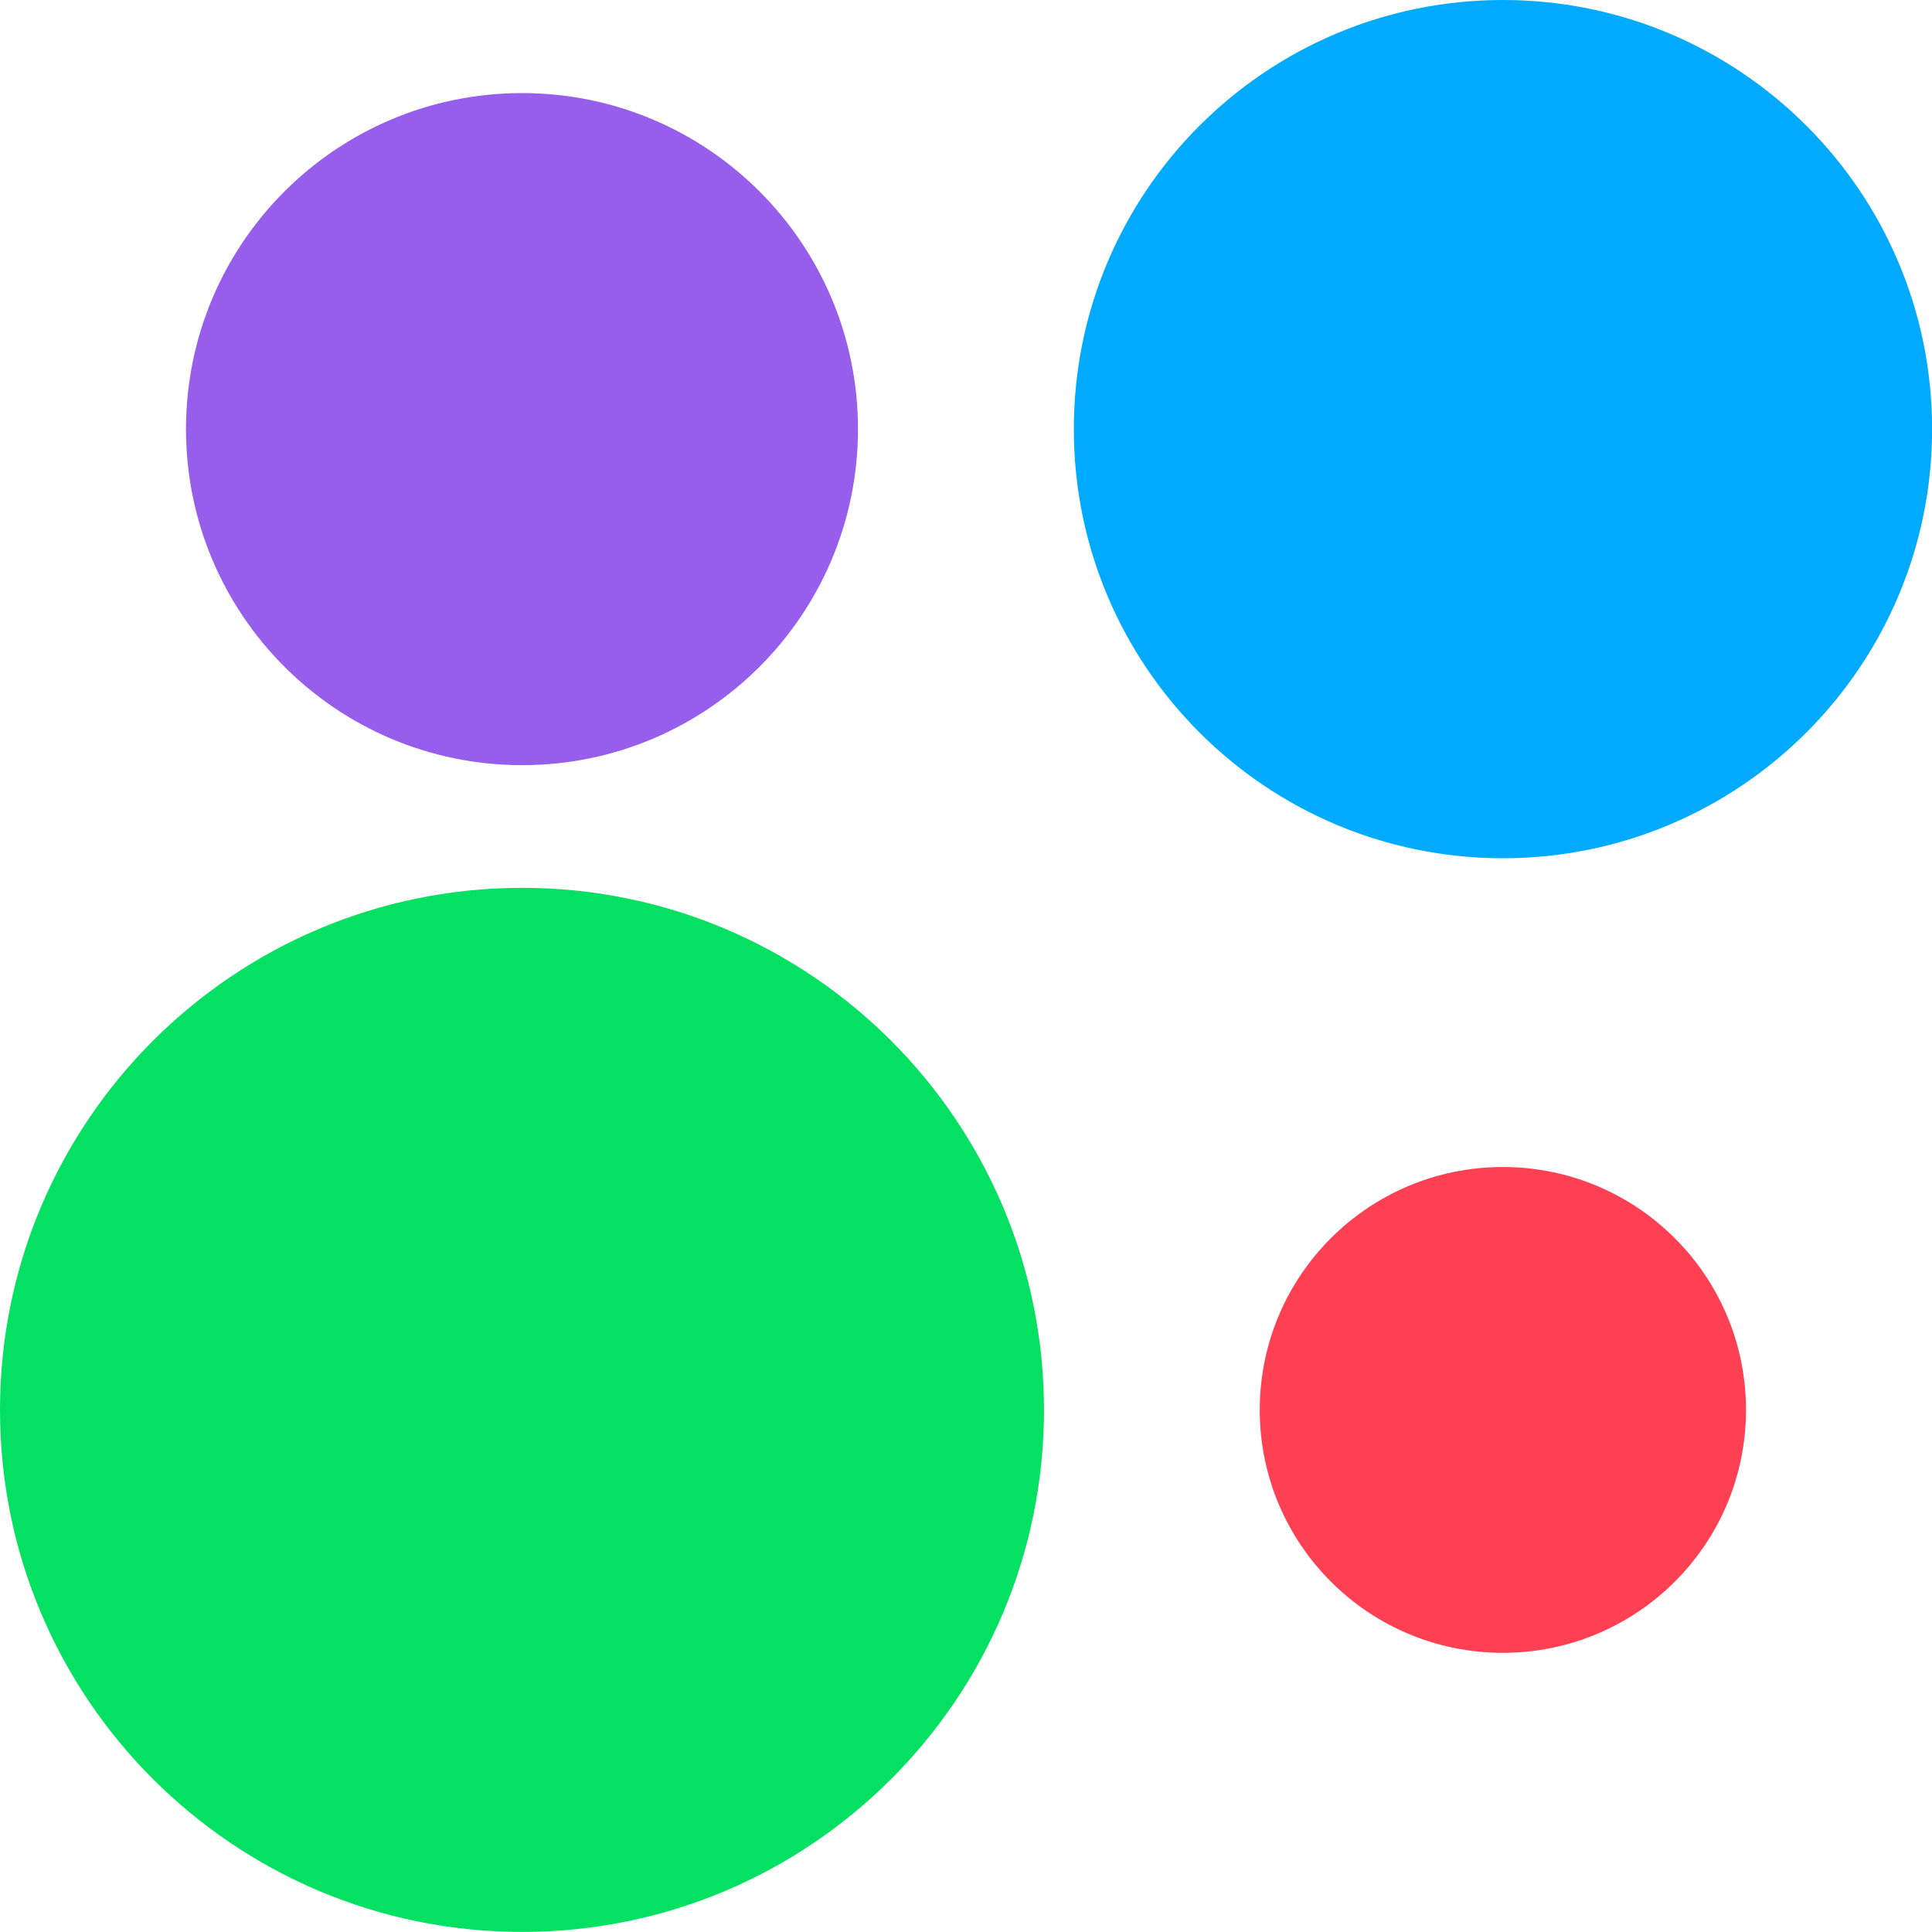
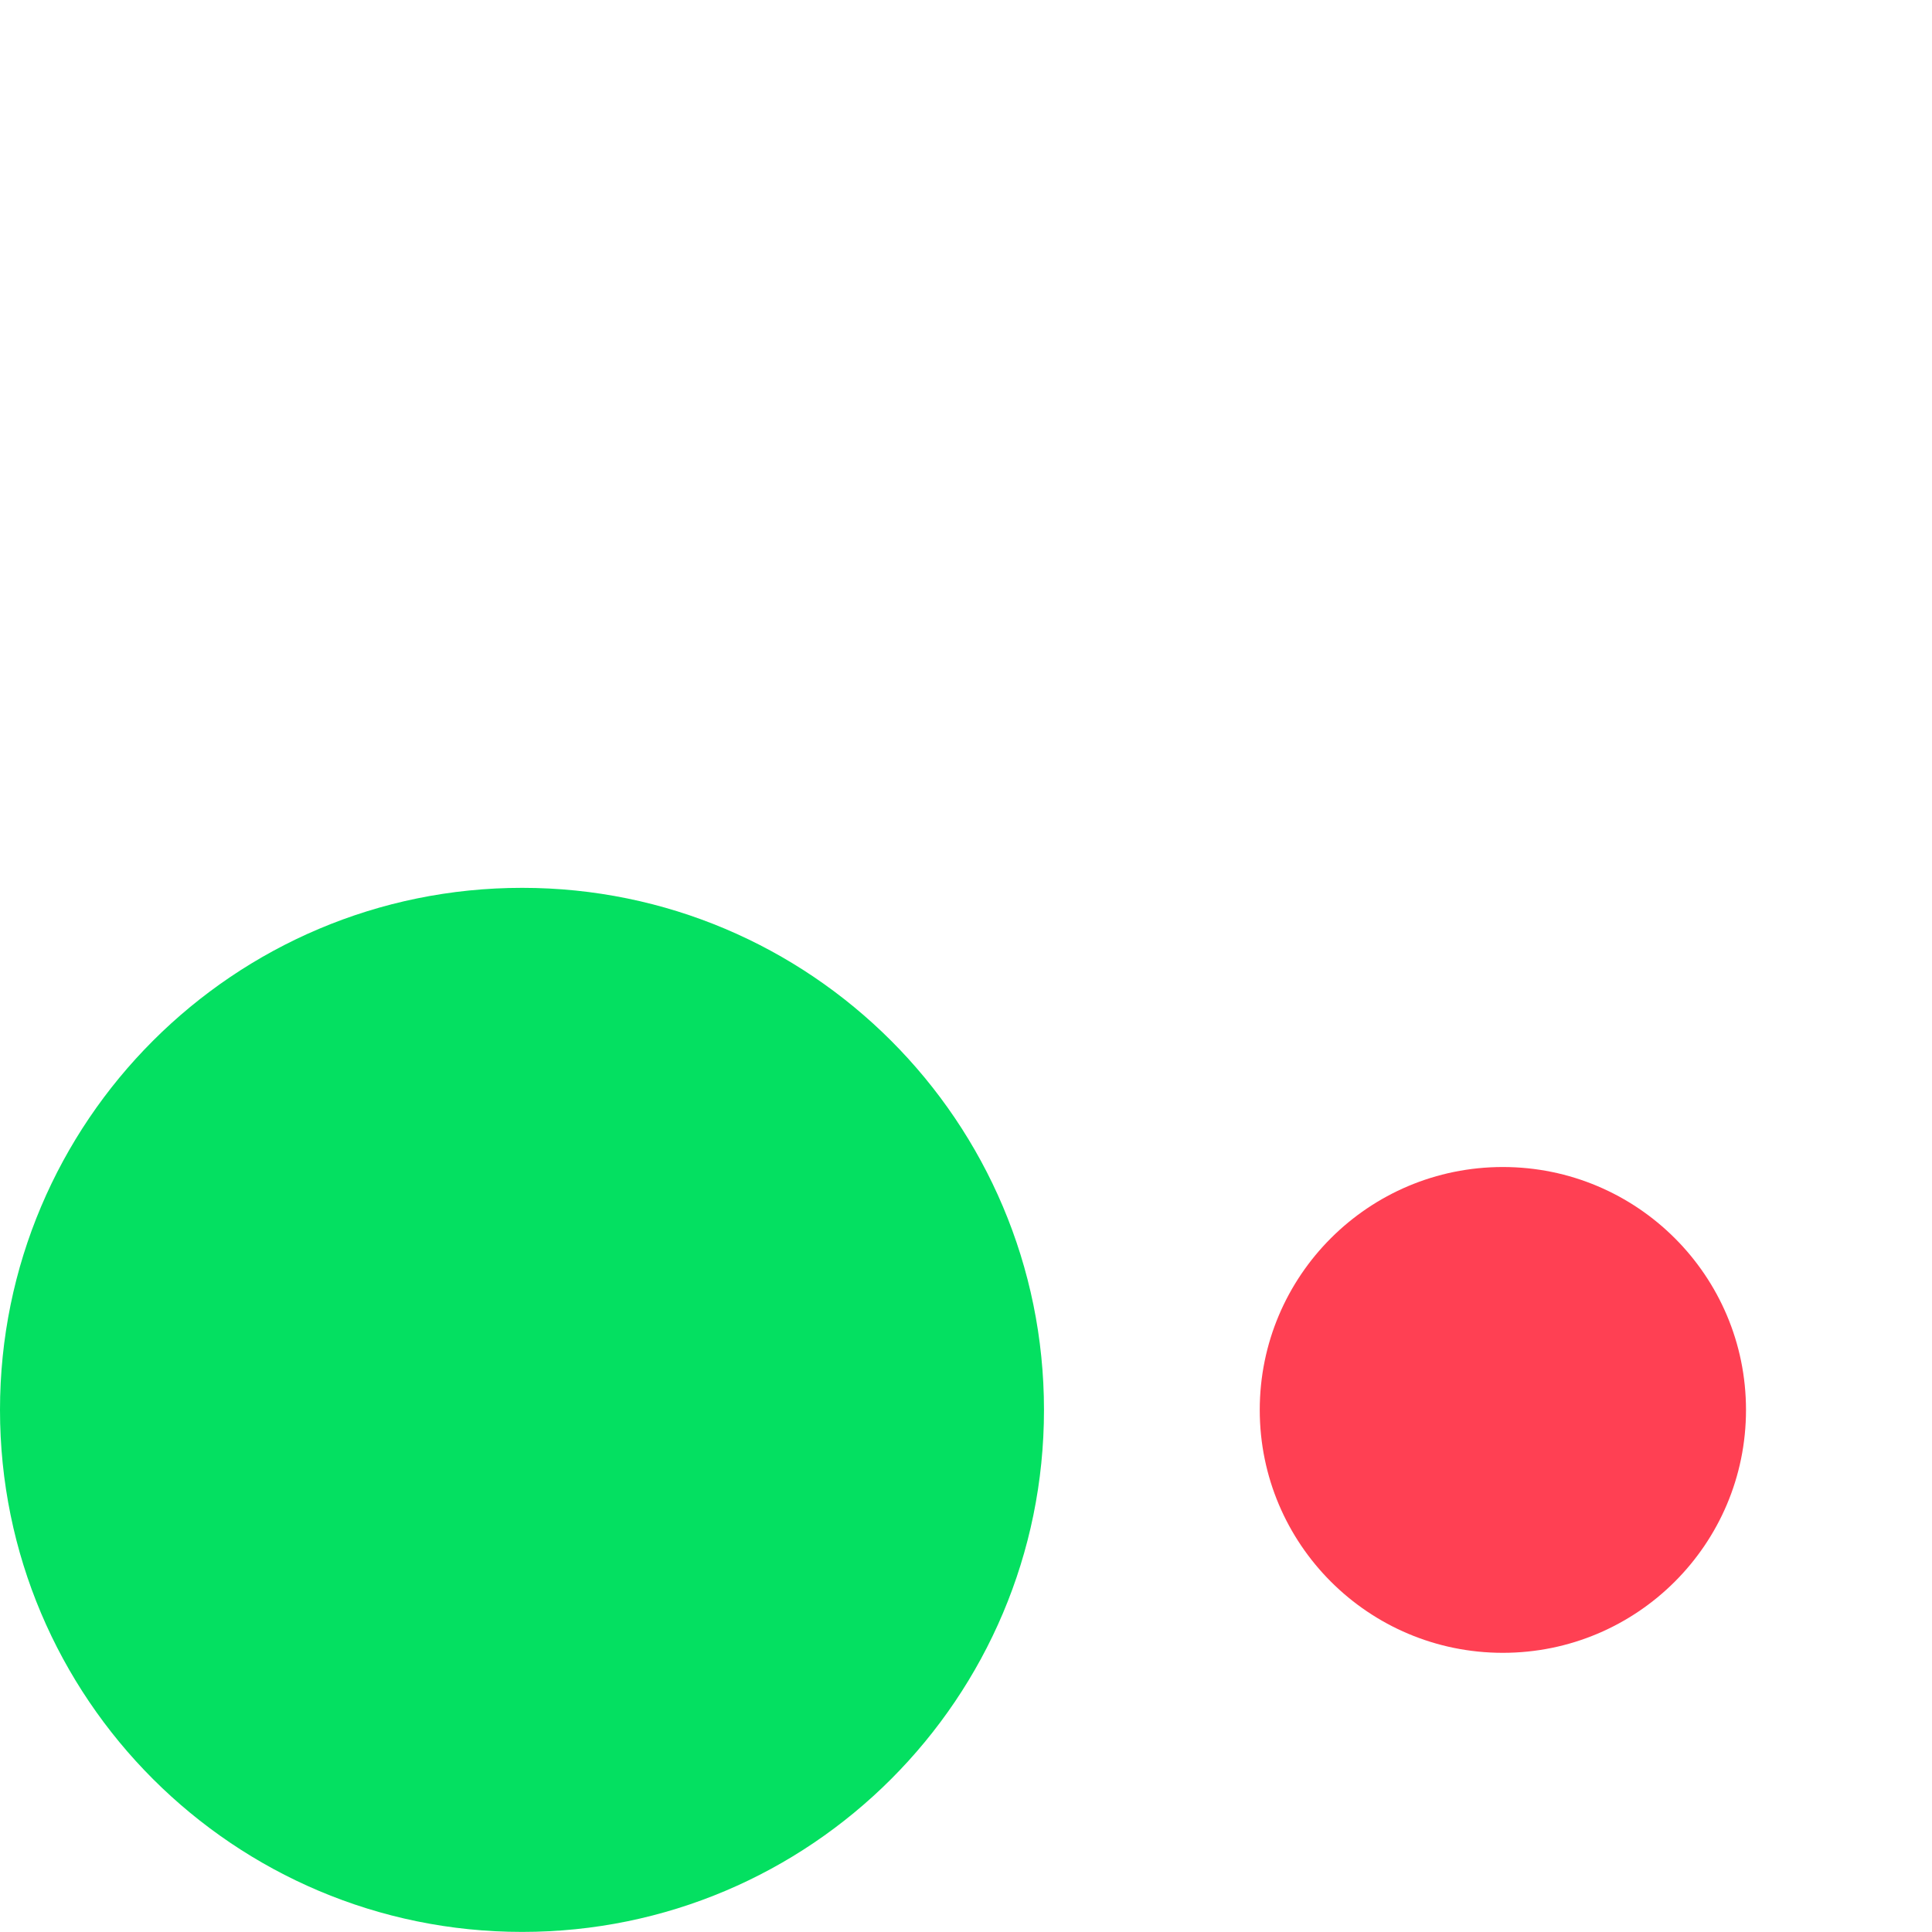
<svg xmlns="http://www.w3.org/2000/svg" width="22px" height="22px" viewBox="0 0 22 22" version="1.1">
  <title>Avito</title>
  <g id="Avito" stroke="none" stroke-width="1" fill="none" fill-rule="evenodd">
-     <path d="M22,4.886 C22,7.584 19.813,9.773 17.114,9.773 C14.416,9.773 12.227,7.584 12.227,4.886 C12.227,2.188 14.415,1.77635684e-15 17.114,1.77635684e-15 C19.813,1.77635684e-15 22,2.188 22,4.886" id="路径" fill="#00AAFF" fill-rule="nonzero" transform="translate(17.114, 4.886) scale(-1, 1) translate(-17.114, -4.886) " />
    <path d="M11.888,16.055 C11.888,19.338 9.225,21.999 5.942,21.999 C2.66,21.999 8.8817842e-16,19.338 8.8817842e-16,16.055 C8.8817842e-16,12.772 2.66,10.11 5.942,10.11 C9.225,10.11 11.888,12.772 11.888,16.055" id="路径" fill="#04E061" fill-rule="nonzero" transform="translate(5.944, 16.055) scale(-1, 1) translate(-5.944, -16.055) " />
-     <path d="M9.77,4.886 C9.77,6.999 8.057,8.713 5.943,8.713 C3.831,8.713 2.118,6.999 2.118,4.886 C2.118,2.773 3.831,1.06 5.943,1.06 C8.057,1.06 9.77,2.773 9.77,4.886" id="路径" fill="#965EEB" fill-rule="nonzero" transform="translate(5.944, 4.887) scale(-1, 1) translate(-5.944, -4.887) " />
    <path d="M19.881,16.055 C19.881,17.584 18.641,18.821 17.113,18.821 C15.585,18.821 14.344,17.584 14.344,16.055 C14.344,14.526 15.585,13.289 17.113,13.289 C18.641,13.289 19.881,14.526 19.881,16.055" id="路径" fill="#FF4053" fill-rule="nonzero" transform="translate(17.113, 16.055) scale(-1, 1) translate(-17.113, -16.055) " />
  </g>
</svg>